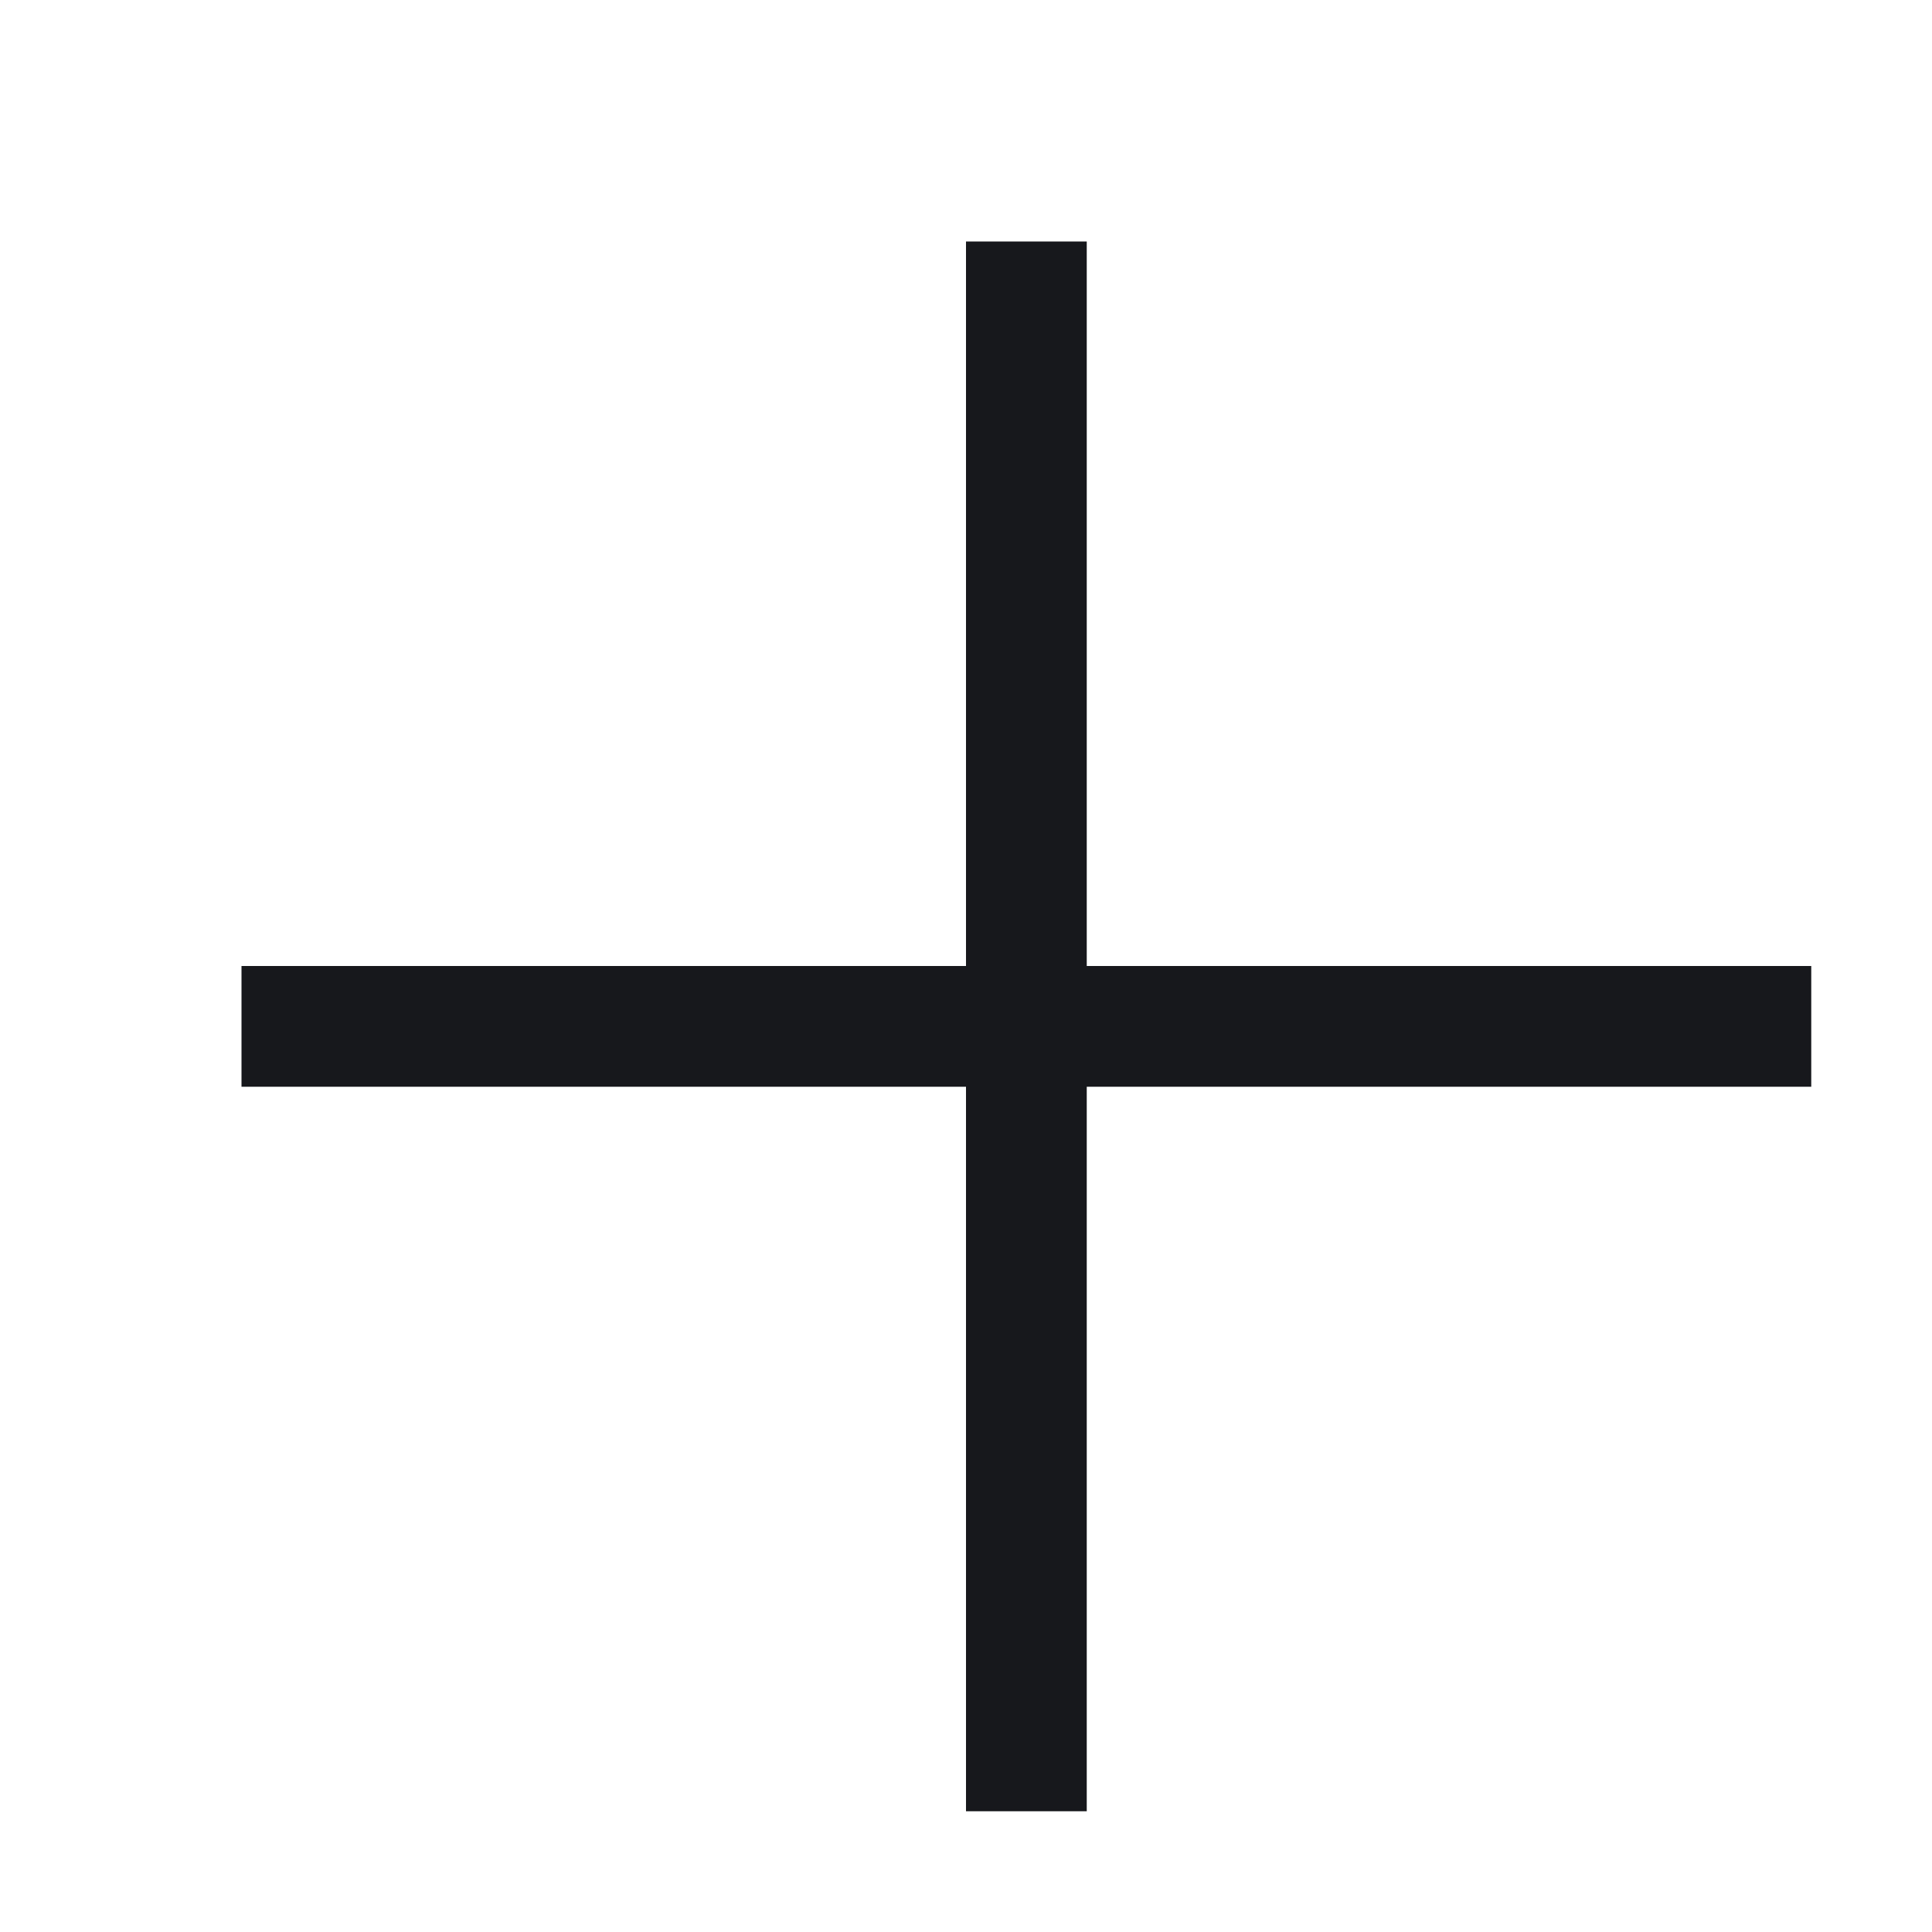
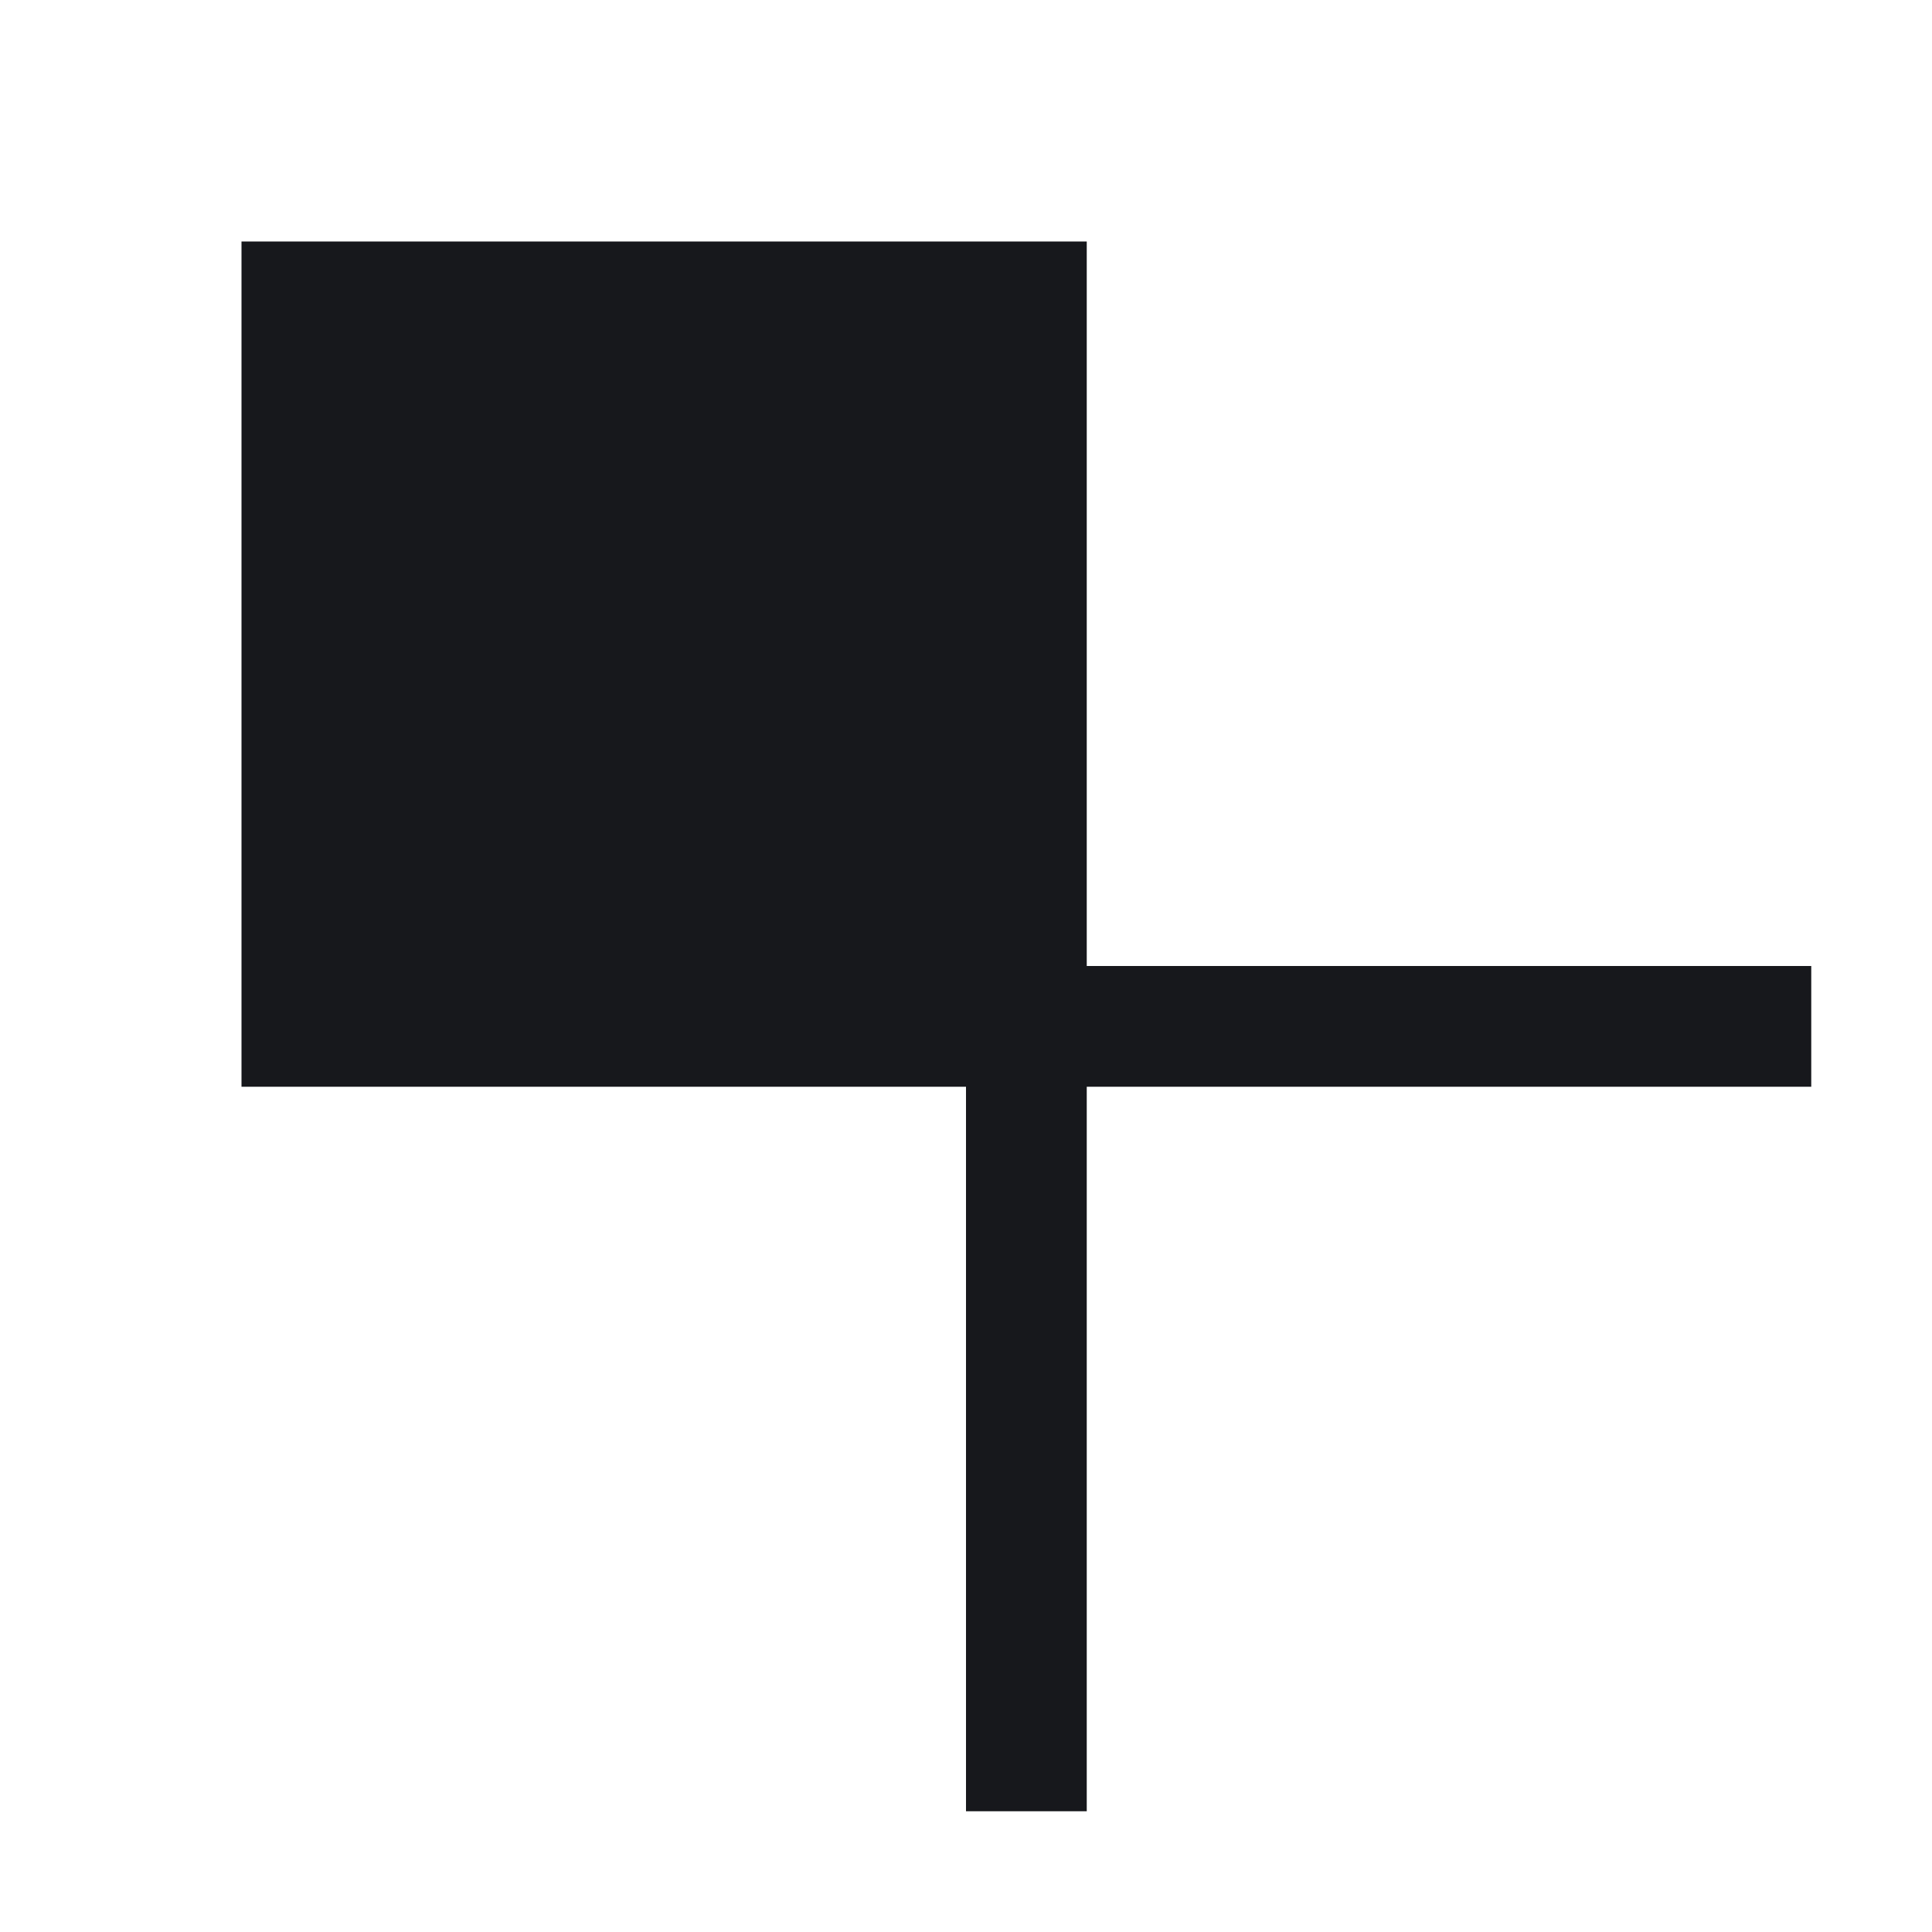
<svg xmlns="http://www.w3.org/2000/svg" width="16" height="16" viewBox="0 0 16 16" fill="none">
-   <path fill-rule="evenodd" clip-rule="evenodd" d="M15 8H9V2H8V8H2V9H8V15H9V9H15V8Z" fill="#17181C" />
+   <path fill-rule="evenodd" clip-rule="evenodd" d="M15 8H9V2H8H2V9H8V15H9V9H15V8Z" fill="#17181C" />
</svg>